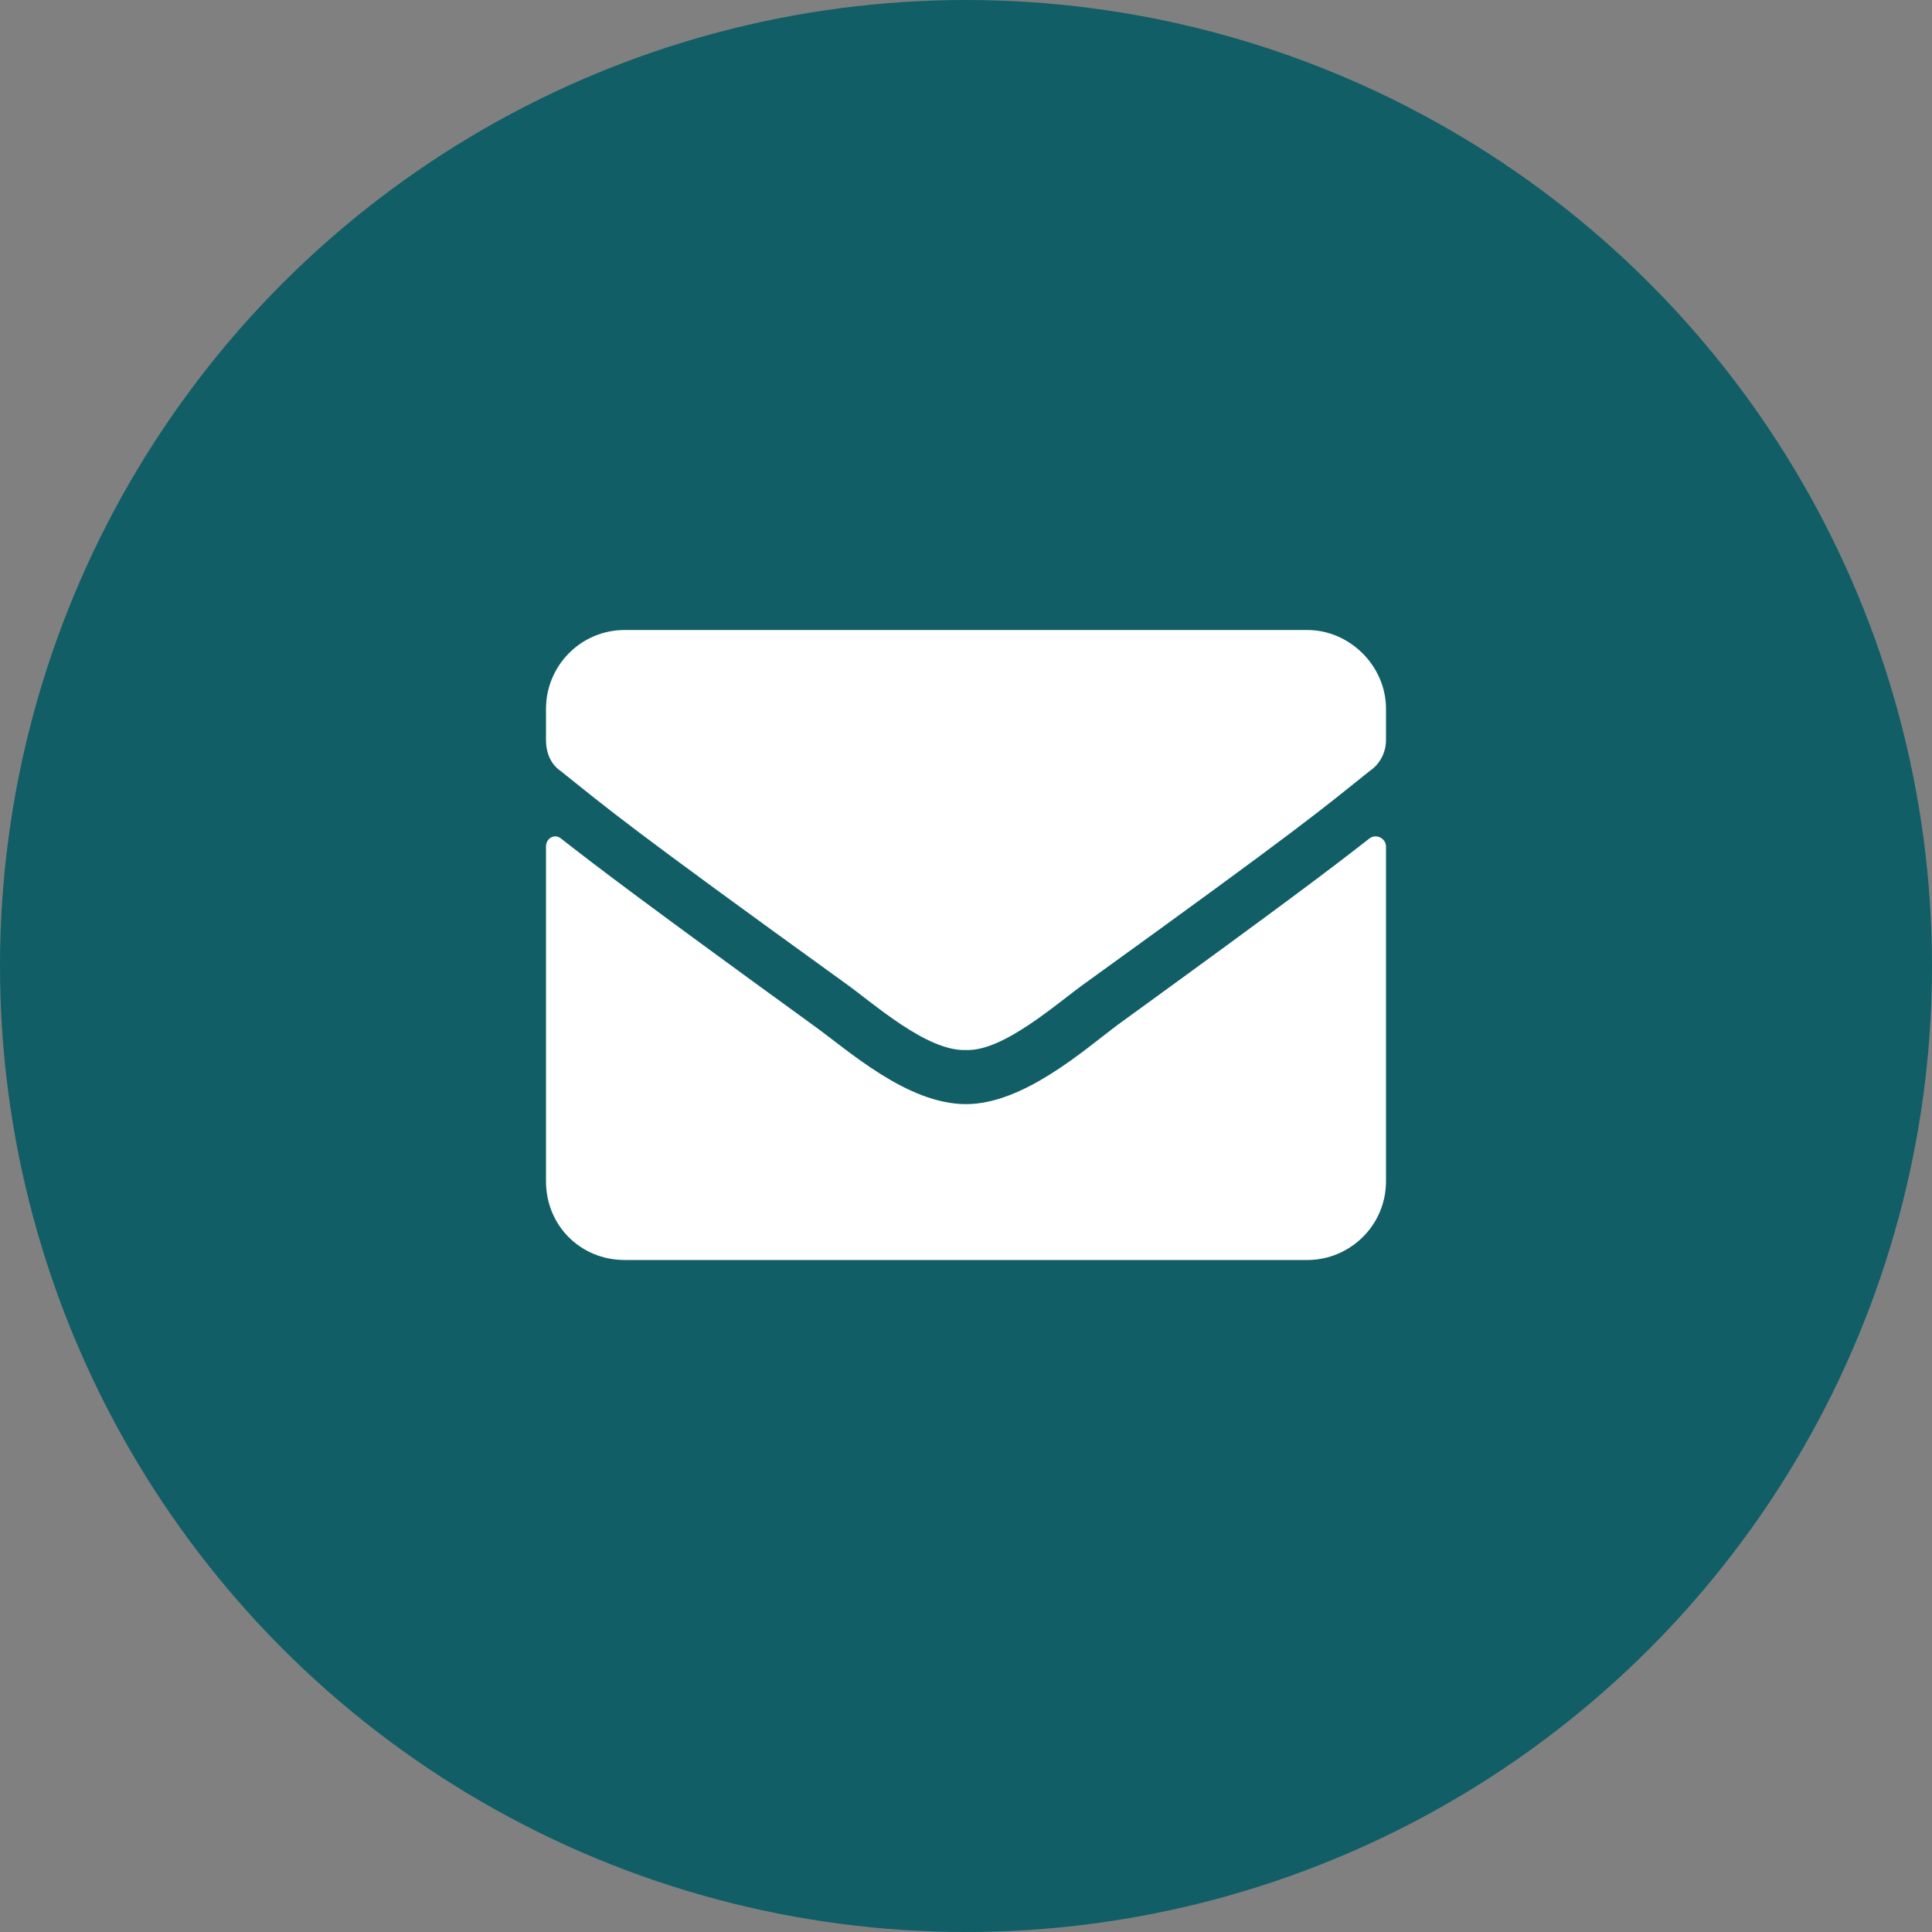
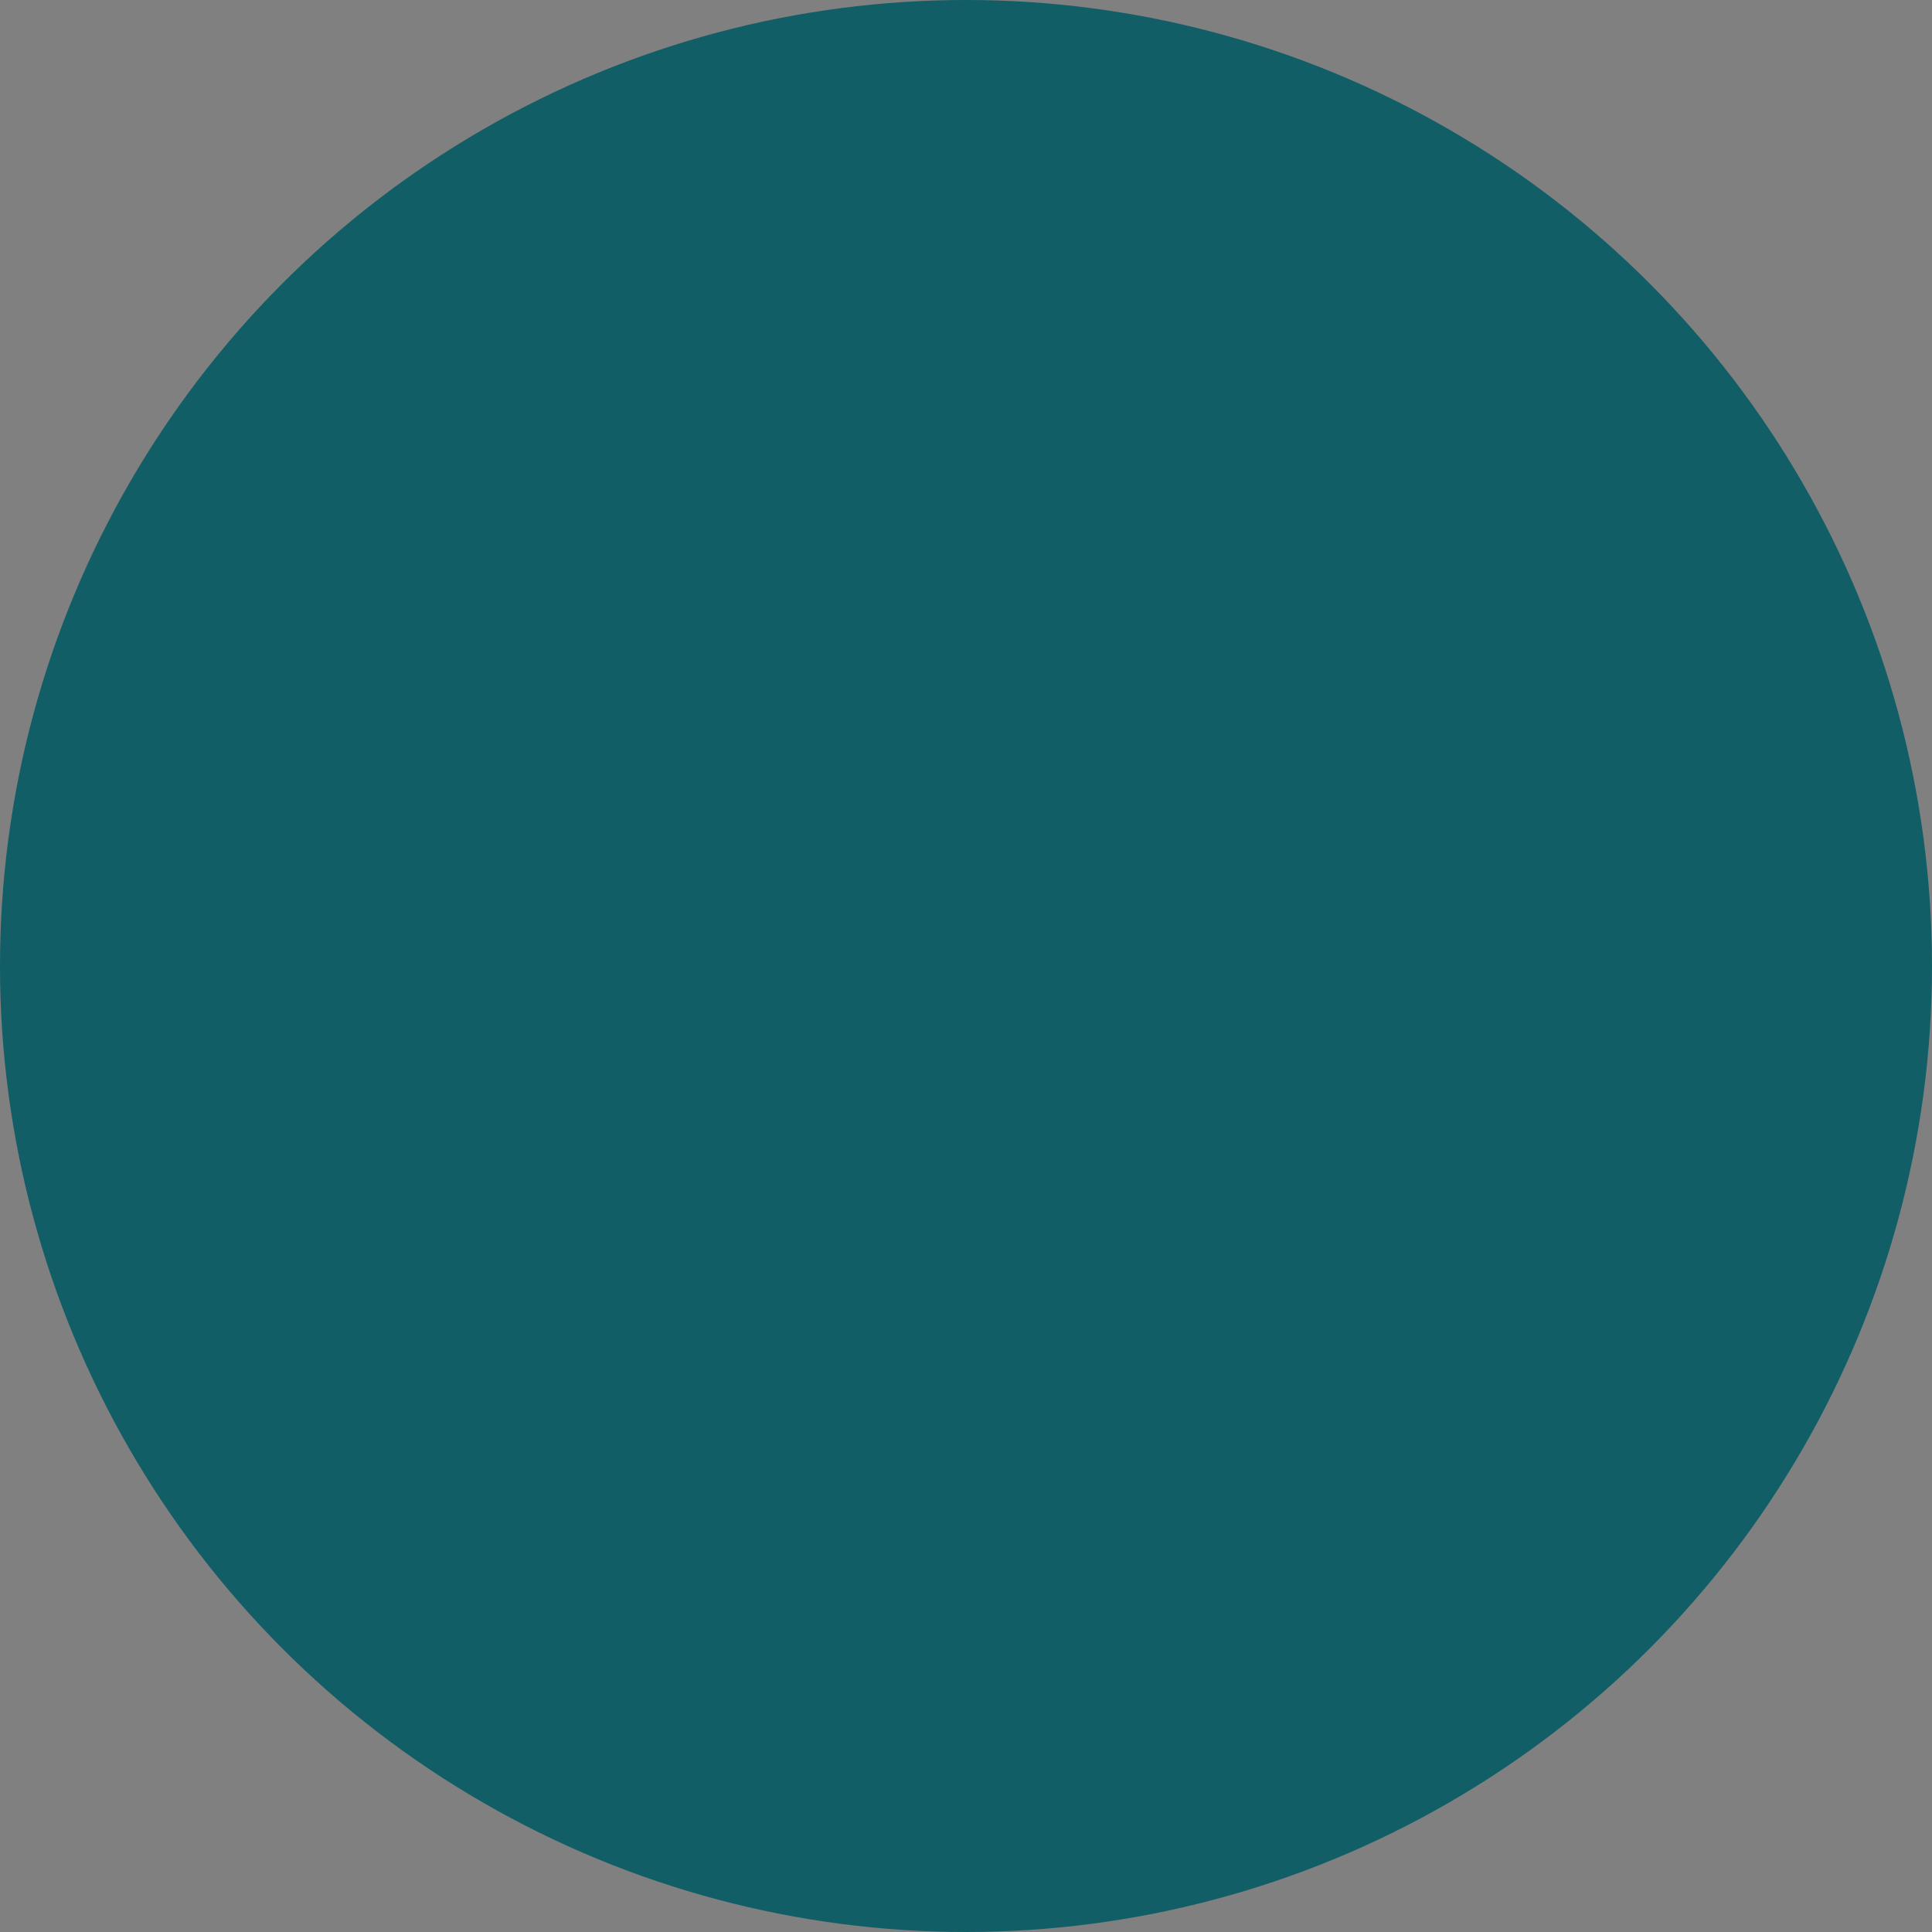
<svg xmlns="http://www.w3.org/2000/svg" width="56" height="56" viewBox="0 0 56 56" fill="none">
  <rect x="0" y="0" width="56" height="56" fill="#808080" stroke="none" />
  <circle cx="28" cy="28" r="28" fill="#115E67" />
-   <path d="M39.698 24.3C39.889 24.157 40.174 24.3 40.174 24.538V34.239C40.174 35.523 39.128 36.522 37.891 36.522H18.109C16.825 36.522 15.826 35.523 15.826 34.239V24.538C15.826 24.3 16.064 24.157 16.254 24.3C17.348 25.156 18.727 26.202 23.577 29.721C24.576 30.435 26.288 32.004 28 32.004C29.664 32.004 31.424 30.435 32.375 29.721C37.225 26.202 38.605 25.156 39.698 24.3ZM28 30.435C26.859 30.482 25.289 29.056 24.481 28.485C18.156 23.92 17.681 23.492 16.254 22.35C15.969 22.16 15.826 21.827 15.826 21.447V20.543C15.826 19.307 16.825 18.261 18.109 18.261H37.891C39.128 18.261 40.174 19.307 40.174 20.543V21.447C40.174 21.827 39.984 22.16 39.698 22.35C38.272 23.492 37.796 23.92 31.471 28.485C30.663 29.056 29.094 30.482 28 30.435Z" fill="white" />
</svg>